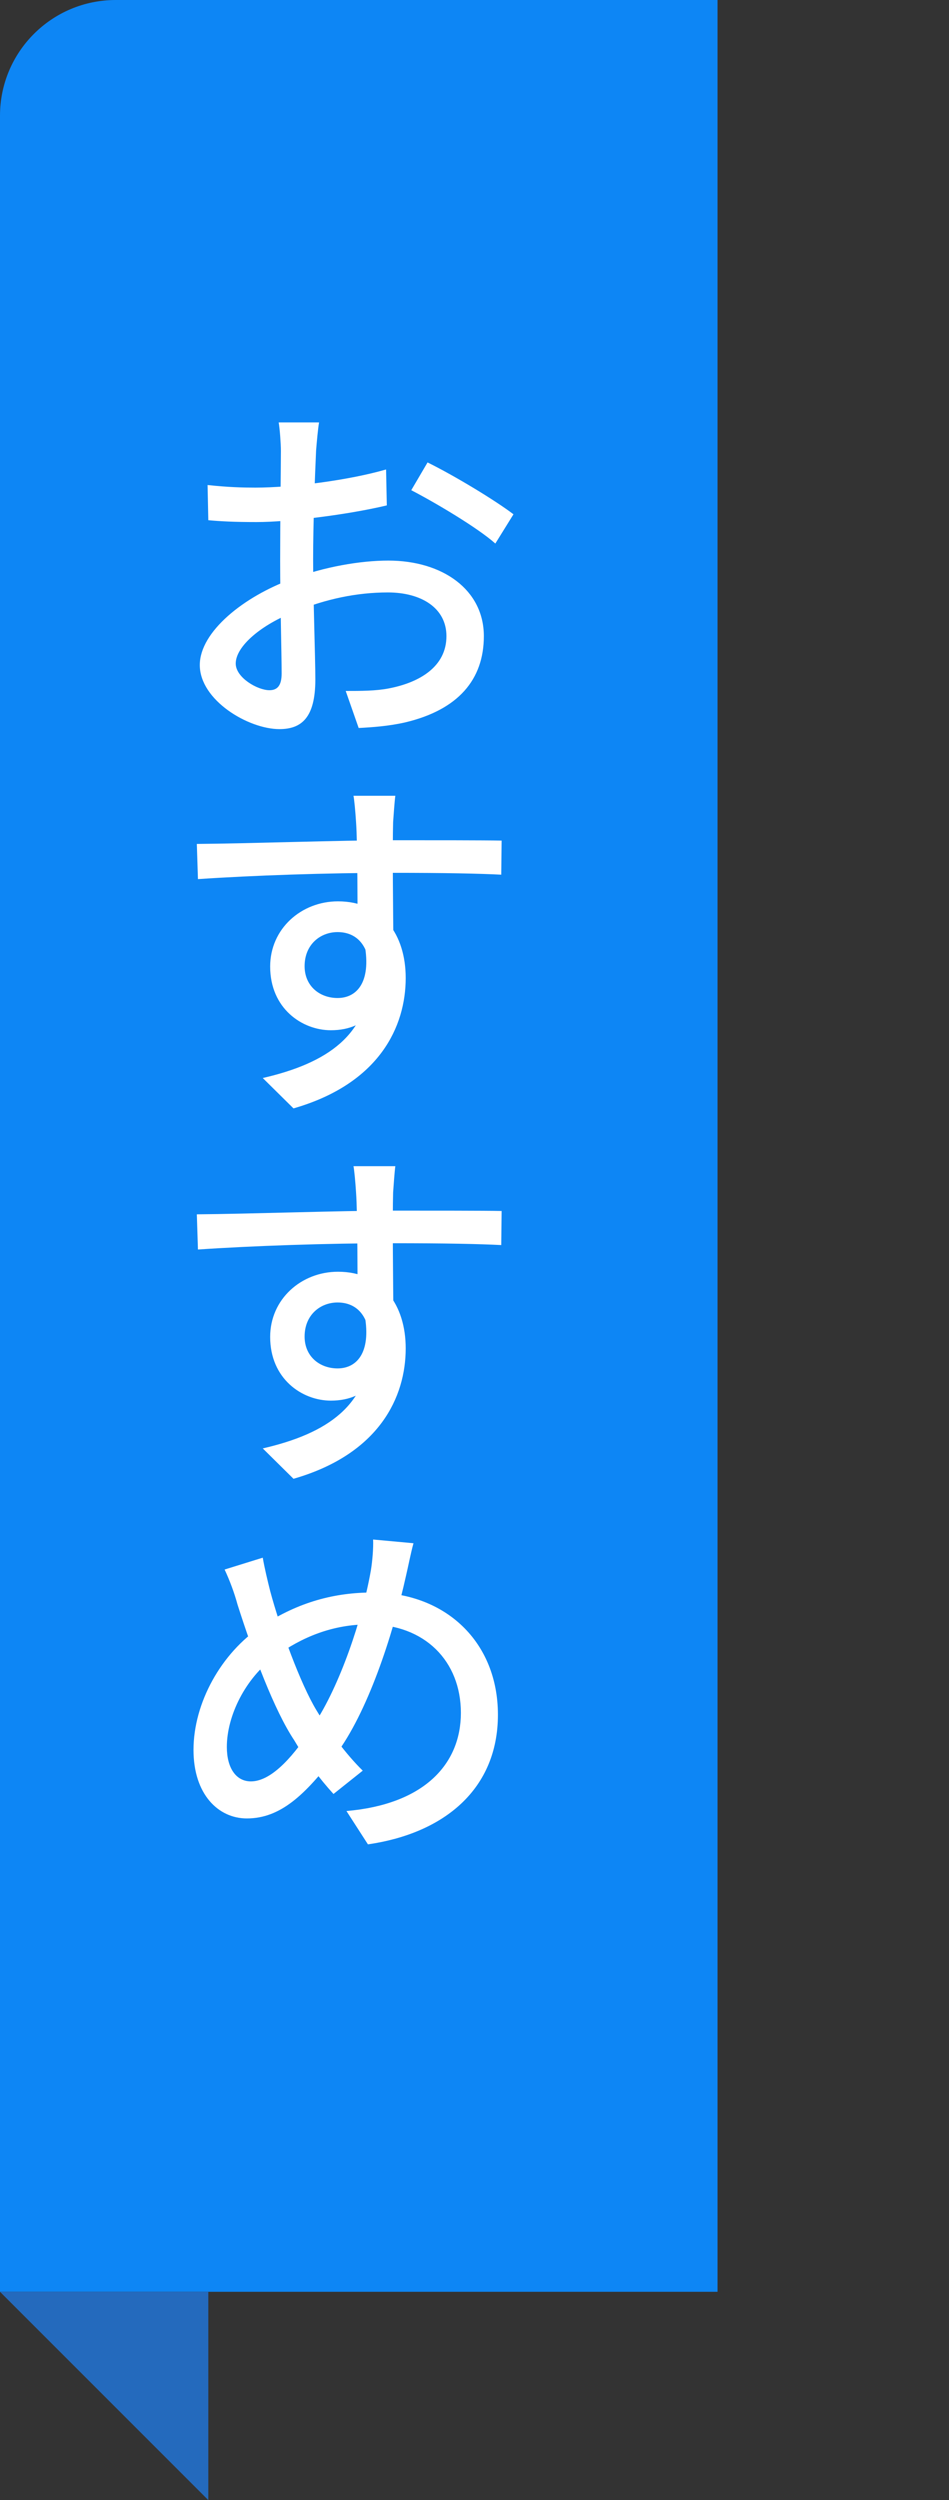
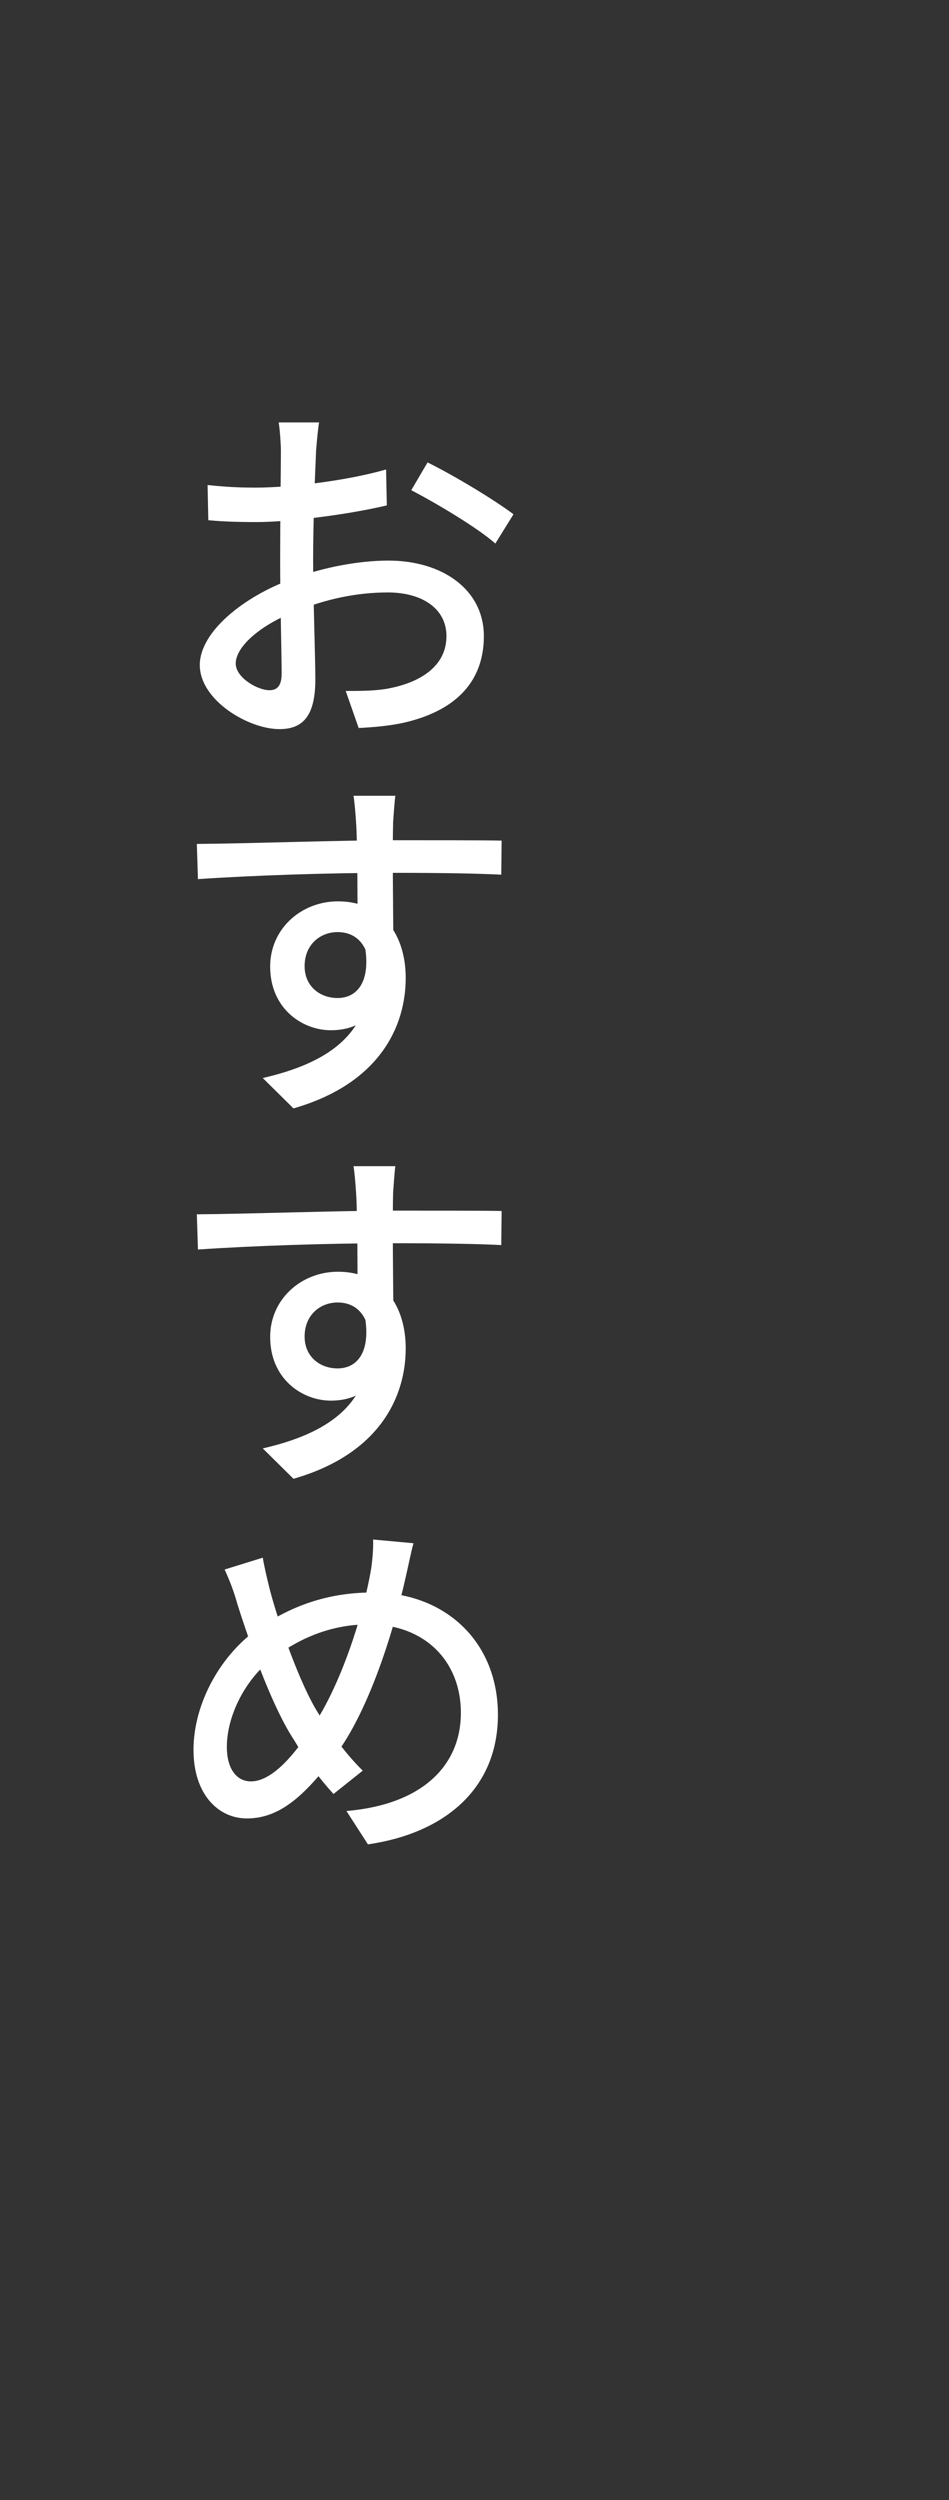
<svg xmlns="http://www.w3.org/2000/svg" width="41" height="108" viewBox="0 0 41 108" fill="none">
  <rect x="0" y="0" width="41" height="108" fill="#333333" stroke="none" />
-   <path d="M0 5C0 2.239 2.239 0 5 0H31V99H0V5Z" fill="#0D86F5" />
-   <path d="M9 99H0L9 108V99Z" fill="#246ABD" />
-   <path d="M13.784 18.248C13.736 18.536 13.688 19.064 13.656 19.464C13.608 20.52 13.528 22.6 13.528 24.168C13.528 25.816 13.624 28.392 13.624 29.352C13.624 31.016 13.016 31.496 12.072 31.496C10.728 31.496 8.632 30.248 8.632 28.728C8.632 27.288 10.536 25.768 12.6 25.016C13.992 24.488 15.56 24.216 16.776 24.216C19.128 24.216 20.904 25.48 20.904 27.48C20.904 29.352 19.8 30.664 17.496 31.208C16.792 31.368 16.088 31.416 15.496 31.448L14.936 29.848C15.576 29.848 16.248 29.848 16.808 29.736C18.136 29.48 19.288 28.792 19.288 27.48C19.288 26.264 18.2 25.592 16.76 25.592C15.4 25.592 14.072 25.88 12.776 26.408C11.304 26.968 10.184 27.912 10.184 28.664C10.184 29.272 11.128 29.816 11.64 29.816C11.976 29.816 12.168 29.624 12.168 29.096C12.168 28.216 12.104 26.04 12.104 24.232C12.104 22.44 12.136 20.152 12.136 19.48C12.136 19.16 12.088 18.52 12.04 18.248H13.784ZM18.472 19.976C19.64 20.552 21.384 21.608 22.184 22.216L21.4 23.48C20.632 22.792 18.76 21.688 17.768 21.176L18.472 19.976ZM8.968 20.952C9.864 21.048 10.472 21.064 11.032 21.064C12.616 21.064 15.08 20.744 16.68 20.28L16.712 21.832C15.032 22.232 12.488 22.552 11.08 22.552C10.12 22.552 9.528 22.52 9 22.472L8.968 20.952ZM17.08 34.376C17.048 34.584 17 35.288 16.984 35.512C16.952 36.536 16.984 39.64 17 40.888L15.448 40.264C15.448 39.448 15.448 36.376 15.384 35.528C15.352 35.016 15.304 34.536 15.272 34.376H17.08ZM8.504 36.456C10.728 36.44 14.744 36.296 16.968 36.296C18.744 36.296 20.872 36.296 21.672 36.312L21.656 37.784C20.728 37.736 19.24 37.704 16.92 37.704C14.168 37.704 10.904 37.816 8.552 37.976L8.504 36.456ZM16.856 41.048C16.856 43.352 15.912 44.504 14.296 44.504C13.048 44.504 11.672 43.56 11.672 41.752C11.672 40.12 13.016 38.936 14.6 38.936C16.52 38.936 17.528 40.376 17.528 42.248C17.528 44.328 16.408 46.808 12.68 47.88L11.352 46.568C14.136 45.928 15.976 44.696 15.976 42.04C15.976 40.792 15.368 40.264 14.584 40.264C13.848 40.264 13.16 40.792 13.16 41.736C13.16 42.6 13.816 43.112 14.584 43.112C15.448 43.112 16.088 42.376 15.72 40.632L16.856 41.048ZM17.08 50.376C17.048 50.584 17 51.288 16.984 51.512C16.952 52.536 16.984 55.64 17 56.888L15.448 56.264C15.448 55.448 15.448 52.376 15.384 51.528C15.352 51.016 15.304 50.536 15.272 50.376H17.08ZM8.504 52.456C10.728 52.44 14.744 52.296 16.968 52.296C18.744 52.296 20.872 52.296 21.672 52.312L21.656 53.784C20.728 53.736 19.24 53.704 16.92 53.704C14.168 53.704 10.904 53.816 8.552 53.976L8.504 52.456ZM16.856 57.048C16.856 59.352 15.912 60.504 14.296 60.504C13.048 60.504 11.672 59.56 11.672 57.752C11.672 56.12 13.016 54.936 14.6 54.936C16.52 54.936 17.528 56.376 17.528 58.248C17.528 60.328 16.408 62.808 12.68 63.88L11.352 62.568C14.136 61.928 15.976 60.696 15.976 58.04C15.976 56.792 15.368 56.264 14.584 56.264C13.848 56.264 13.16 56.792 13.16 57.736C13.16 58.6 13.816 59.112 14.584 59.112C15.448 59.112 16.088 58.376 15.72 56.632L16.856 57.048ZM17.864 66.664C17.752 67.064 17.624 67.72 17.544 68.056C16.952 70.728 15.864 73.992 14.504 75.8C13.192 77.528 12.12 78.552 10.664 78.552C9.432 78.552 8.36 77.512 8.36 75.592C8.36 73.56 9.56 71.4 11.304 70.248C12.904 69.192 14.472 68.792 16.104 68.792C19.24 68.792 21.512 70.92 21.512 74.072C21.512 77.272 19.208 79.192 15.896 79.672L14.968 78.232C18.312 77.944 19.912 76.216 19.912 73.992C19.912 71.752 18.344 70.168 15.944 70.168C14.376 70.168 13.048 70.712 11.88 71.56C10.6 72.488 9.8 74.12 9.8 75.464C9.8 76.376 10.2 76.952 10.84 76.952C11.768 76.952 12.76 75.768 13.56 74.504C14.68 72.824 15.656 69.944 16.024 67.832C16.088 67.448 16.136 66.872 16.12 66.504L17.864 66.664ZM11.352 67.288C11.432 67.752 11.56 68.28 11.672 68.728C12.104 70.344 12.984 72.744 13.672 73.88C14.2 74.76 14.936 75.768 15.672 76.488L14.408 77.496C13.784 76.808 13.256 76.104 12.712 75.176C11.848 73.88 10.936 71.432 10.264 69.32C10.12 68.792 9.928 68.28 9.704 67.8L11.352 67.288Z" fill="white" />
+   <path d="M13.784 18.248C13.736 18.536 13.688 19.064 13.656 19.464C13.608 20.52 13.528 22.6 13.528 24.168C13.528 25.816 13.624 28.392 13.624 29.352C13.624 31.016 13.016 31.496 12.072 31.496C10.728 31.496 8.632 30.248 8.632 28.728C8.632 27.288 10.536 25.768 12.6 25.016C13.992 24.488 15.56 24.216 16.776 24.216C19.128 24.216 20.904 25.48 20.904 27.48C20.904 29.352 19.8 30.664 17.496 31.208C16.792 31.368 16.088 31.416 15.496 31.448L14.936 29.848C15.576 29.848 16.248 29.848 16.808 29.736C18.136 29.48 19.288 28.792 19.288 27.48C19.288 26.264 18.2 25.592 16.76 25.592C15.4 25.592 14.072 25.88 12.776 26.408C11.304 26.968 10.184 27.912 10.184 28.664C10.184 29.272 11.128 29.816 11.64 29.816C11.976 29.816 12.168 29.624 12.168 29.096C12.168 28.216 12.104 26.04 12.104 24.232C12.104 22.44 12.136 20.152 12.136 19.48C12.136 19.16 12.088 18.52 12.04 18.248H13.784ZM18.472 19.976C19.64 20.552 21.384 21.608 22.184 22.216L21.4 23.48C20.632 22.792 18.76 21.688 17.768 21.176L18.472 19.976ZM8.968 20.952C9.864 21.048 10.472 21.064 11.032 21.064C12.616 21.064 15.08 20.744 16.68 20.28L16.712 21.832C15.032 22.232 12.488 22.552 11.08 22.552C10.12 22.552 9.528 22.52 9 22.472L8.968 20.952ZM17.08 34.376C17.048 34.584 17 35.288 16.984 35.512C16.952 36.536 16.984 39.64 17 40.888L15.448 40.264C15.448 39.448 15.448 36.376 15.384 35.528C15.352 35.016 15.304 34.536 15.272 34.376ZM8.504 36.456C10.728 36.44 14.744 36.296 16.968 36.296C18.744 36.296 20.872 36.296 21.672 36.312L21.656 37.784C20.728 37.736 19.24 37.704 16.92 37.704C14.168 37.704 10.904 37.816 8.552 37.976L8.504 36.456ZM16.856 41.048C16.856 43.352 15.912 44.504 14.296 44.504C13.048 44.504 11.672 43.56 11.672 41.752C11.672 40.12 13.016 38.936 14.6 38.936C16.52 38.936 17.528 40.376 17.528 42.248C17.528 44.328 16.408 46.808 12.68 47.88L11.352 46.568C14.136 45.928 15.976 44.696 15.976 42.04C15.976 40.792 15.368 40.264 14.584 40.264C13.848 40.264 13.16 40.792 13.16 41.736C13.16 42.6 13.816 43.112 14.584 43.112C15.448 43.112 16.088 42.376 15.72 40.632L16.856 41.048ZM17.08 50.376C17.048 50.584 17 51.288 16.984 51.512C16.952 52.536 16.984 55.64 17 56.888L15.448 56.264C15.448 55.448 15.448 52.376 15.384 51.528C15.352 51.016 15.304 50.536 15.272 50.376H17.08ZM8.504 52.456C10.728 52.44 14.744 52.296 16.968 52.296C18.744 52.296 20.872 52.296 21.672 52.312L21.656 53.784C20.728 53.736 19.24 53.704 16.92 53.704C14.168 53.704 10.904 53.816 8.552 53.976L8.504 52.456ZM16.856 57.048C16.856 59.352 15.912 60.504 14.296 60.504C13.048 60.504 11.672 59.56 11.672 57.752C11.672 56.12 13.016 54.936 14.6 54.936C16.52 54.936 17.528 56.376 17.528 58.248C17.528 60.328 16.408 62.808 12.68 63.88L11.352 62.568C14.136 61.928 15.976 60.696 15.976 58.04C15.976 56.792 15.368 56.264 14.584 56.264C13.848 56.264 13.16 56.792 13.16 57.736C13.16 58.6 13.816 59.112 14.584 59.112C15.448 59.112 16.088 58.376 15.72 56.632L16.856 57.048ZM17.864 66.664C17.752 67.064 17.624 67.72 17.544 68.056C16.952 70.728 15.864 73.992 14.504 75.8C13.192 77.528 12.12 78.552 10.664 78.552C9.432 78.552 8.36 77.512 8.36 75.592C8.36 73.56 9.56 71.4 11.304 70.248C12.904 69.192 14.472 68.792 16.104 68.792C19.24 68.792 21.512 70.92 21.512 74.072C21.512 77.272 19.208 79.192 15.896 79.672L14.968 78.232C18.312 77.944 19.912 76.216 19.912 73.992C19.912 71.752 18.344 70.168 15.944 70.168C14.376 70.168 13.048 70.712 11.88 71.56C10.6 72.488 9.8 74.12 9.8 75.464C9.8 76.376 10.2 76.952 10.84 76.952C11.768 76.952 12.76 75.768 13.56 74.504C14.68 72.824 15.656 69.944 16.024 67.832C16.088 67.448 16.136 66.872 16.12 66.504L17.864 66.664ZM11.352 67.288C11.432 67.752 11.56 68.28 11.672 68.728C12.104 70.344 12.984 72.744 13.672 73.88C14.2 74.76 14.936 75.768 15.672 76.488L14.408 77.496C13.784 76.808 13.256 76.104 12.712 75.176C11.848 73.88 10.936 71.432 10.264 69.32C10.12 68.792 9.928 68.28 9.704 67.8L11.352 67.288Z" fill="white" />
</svg>